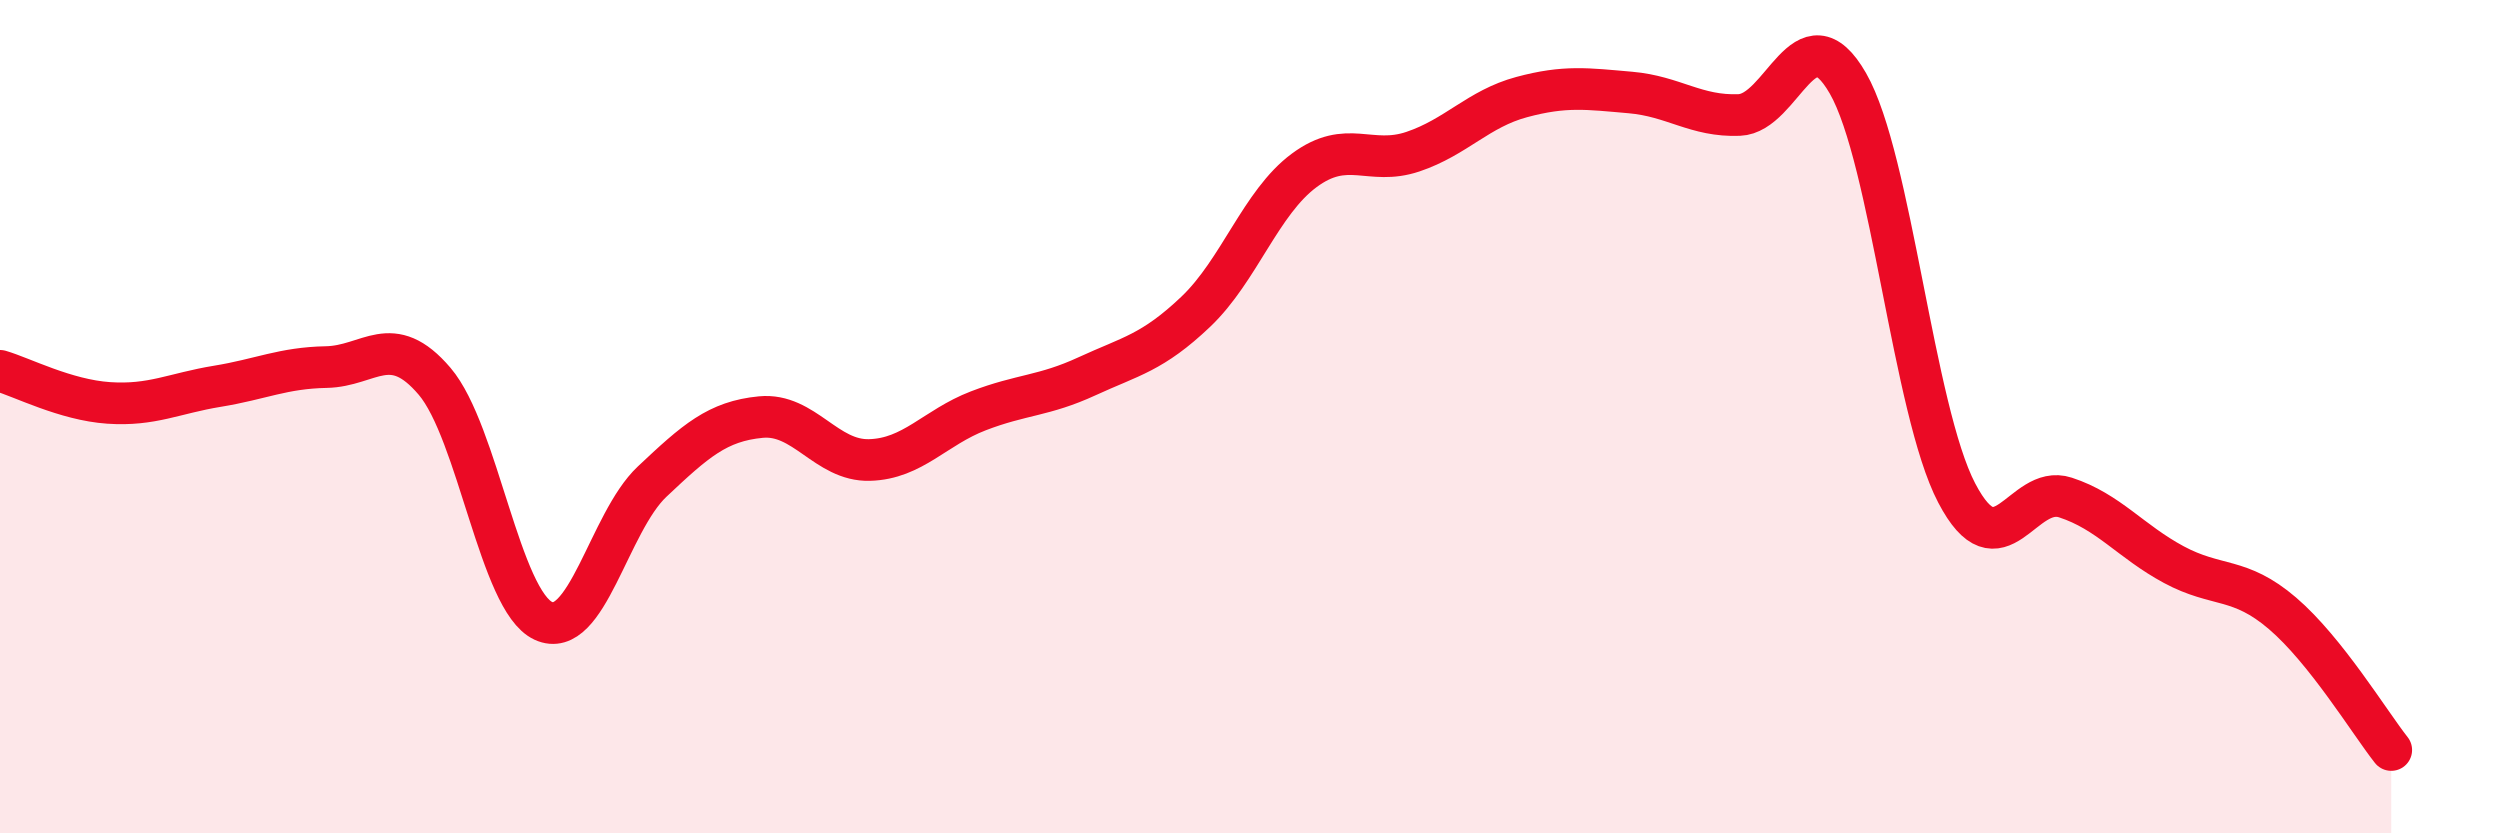
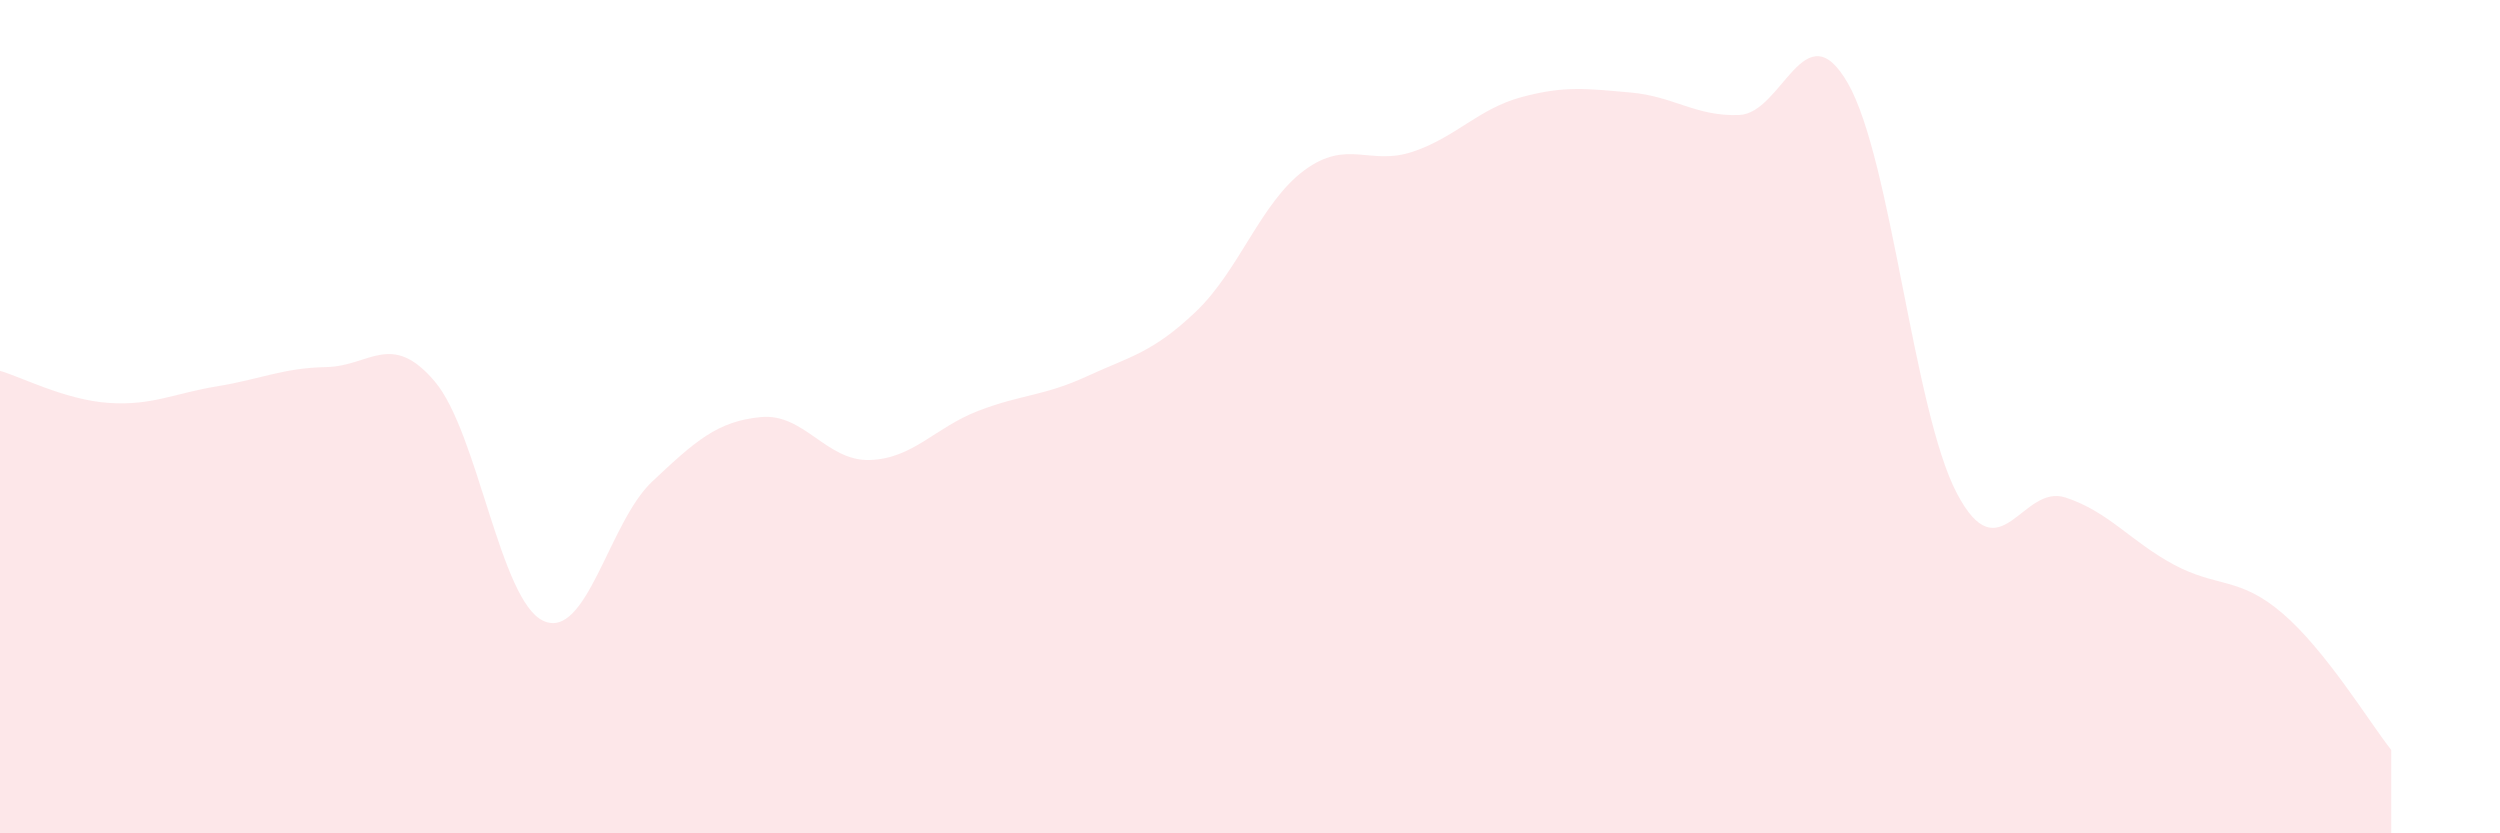
<svg xmlns="http://www.w3.org/2000/svg" width="60" height="20" viewBox="0 0 60 20">
  <path d="M 0,8.9 C 0.52,9.05 1.57,9.6 2.61,9.67 C 3.65,9.74 4.18,9.44 5.22,9.27 C 6.26,9.1 6.79,8.83 7.83,8.81 C 8.87,8.79 9.39,7.93 10.43,9.15 C 11.47,10.37 12,14.42 13.04,14.9 C 14.08,15.38 14.61,12.54 15.65,11.56 C 16.69,10.58 17.22,10.11 18.26,10.01 C 19.3,9.91 19.83,11.07 20.87,11.04 C 21.91,11.01 22.44,10.26 23.48,9.86 C 24.52,9.46 25.05,9.51 26.09,9.03 C 27.13,8.55 27.66,8.47 28.7,7.48 C 29.74,6.49 30.26,4.86 31.3,4.09 C 32.34,3.32 32.87,3.99 33.91,3.64 C 34.95,3.29 35.48,2.61 36.52,2.33 C 37.56,2.05 38.09,2.13 39.13,2.22 C 40.17,2.31 40.7,2.8 41.74,2.76 C 42.78,2.72 43.31,0.19 44.35,2 C 45.39,3.81 45.92,9.84 46.96,11.83 C 48,13.82 48.53,11.6 49.57,11.94 C 50.61,12.28 51.13,12.99 52.17,13.55 C 53.21,14.11 53.74,13.83 54.78,14.72 C 55.82,15.61 56.87,17.34 57.39,18L57.39 20L0 20Z" fill="#EB0A25" opacity="0.1" stroke-linecap="round" stroke-linejoin="round" />
-   <path d="M 0,8.9 C 0.52,9.05 1.57,9.6 2.61,9.67 C 3.65,9.74 4.18,9.44 5.22,9.27 C 6.26,9.1 6.79,8.83 7.83,8.81 C 8.87,8.79 9.39,7.93 10.43,9.15 C 11.47,10.37 12,14.42 13.04,14.9 C 14.08,15.38 14.61,12.54 15.65,11.56 C 16.69,10.58 17.22,10.11 18.26,10.01 C 19.3,9.91 19.83,11.07 20.87,11.04 C 21.91,11.01 22.44,10.26 23.48,9.86 C 24.52,9.46 25.05,9.51 26.09,9.03 C 27.13,8.55 27.66,8.47 28.7,7.48 C 29.74,6.49 30.26,4.86 31.3,4.09 C 32.34,3.32 32.87,3.99 33.91,3.64 C 34.95,3.29 35.48,2.61 36.52,2.33 C 37.56,2.05 38.09,2.13 39.13,2.22 C 40.17,2.31 40.7,2.8 41.74,2.76 C 42.78,2.72 43.31,0.19 44.35,2 C 45.39,3.81 45.92,9.84 46.96,11.83 C 48,13.82 48.53,11.6 49.57,11.94 C 50.61,12.28 51.13,12.99 52.17,13.55 C 53.21,14.11 53.74,13.83 54.78,14.72 C 55.82,15.61 56.87,17.34 57.39,18" stroke="#EB0A25" stroke-width="1" fill="none" stroke-linecap="round" stroke-linejoin="round" />
</svg>